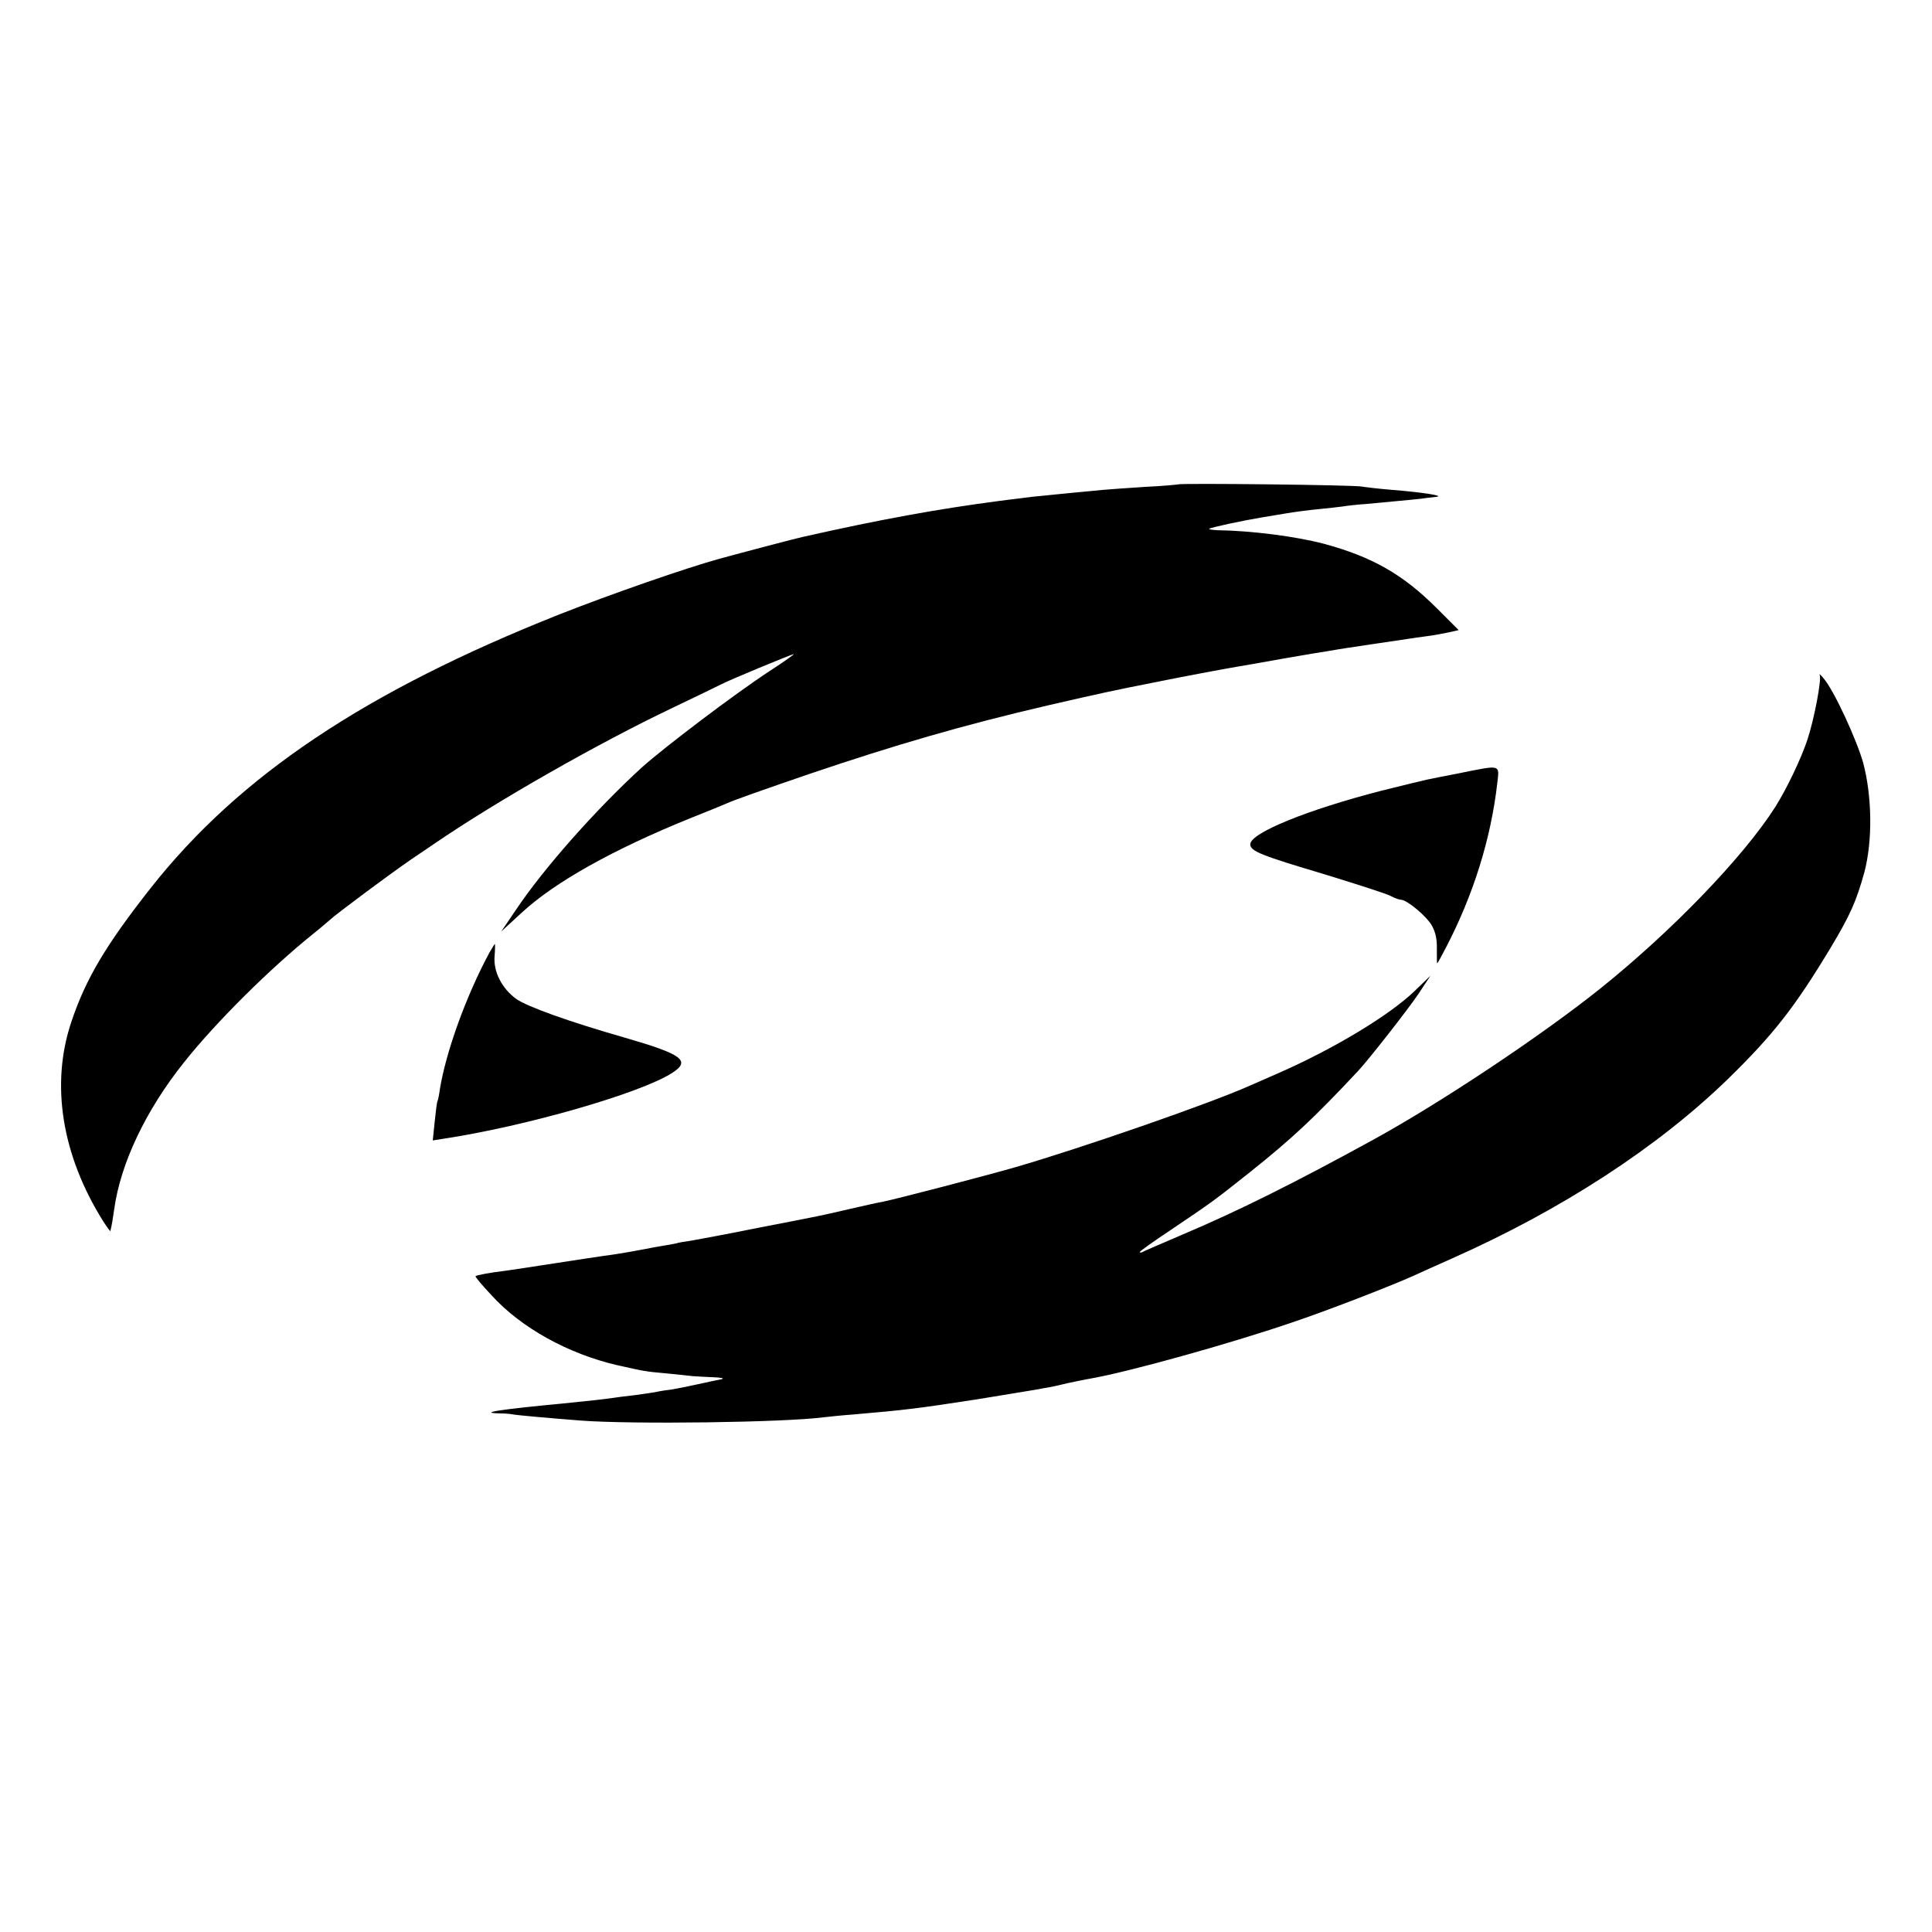
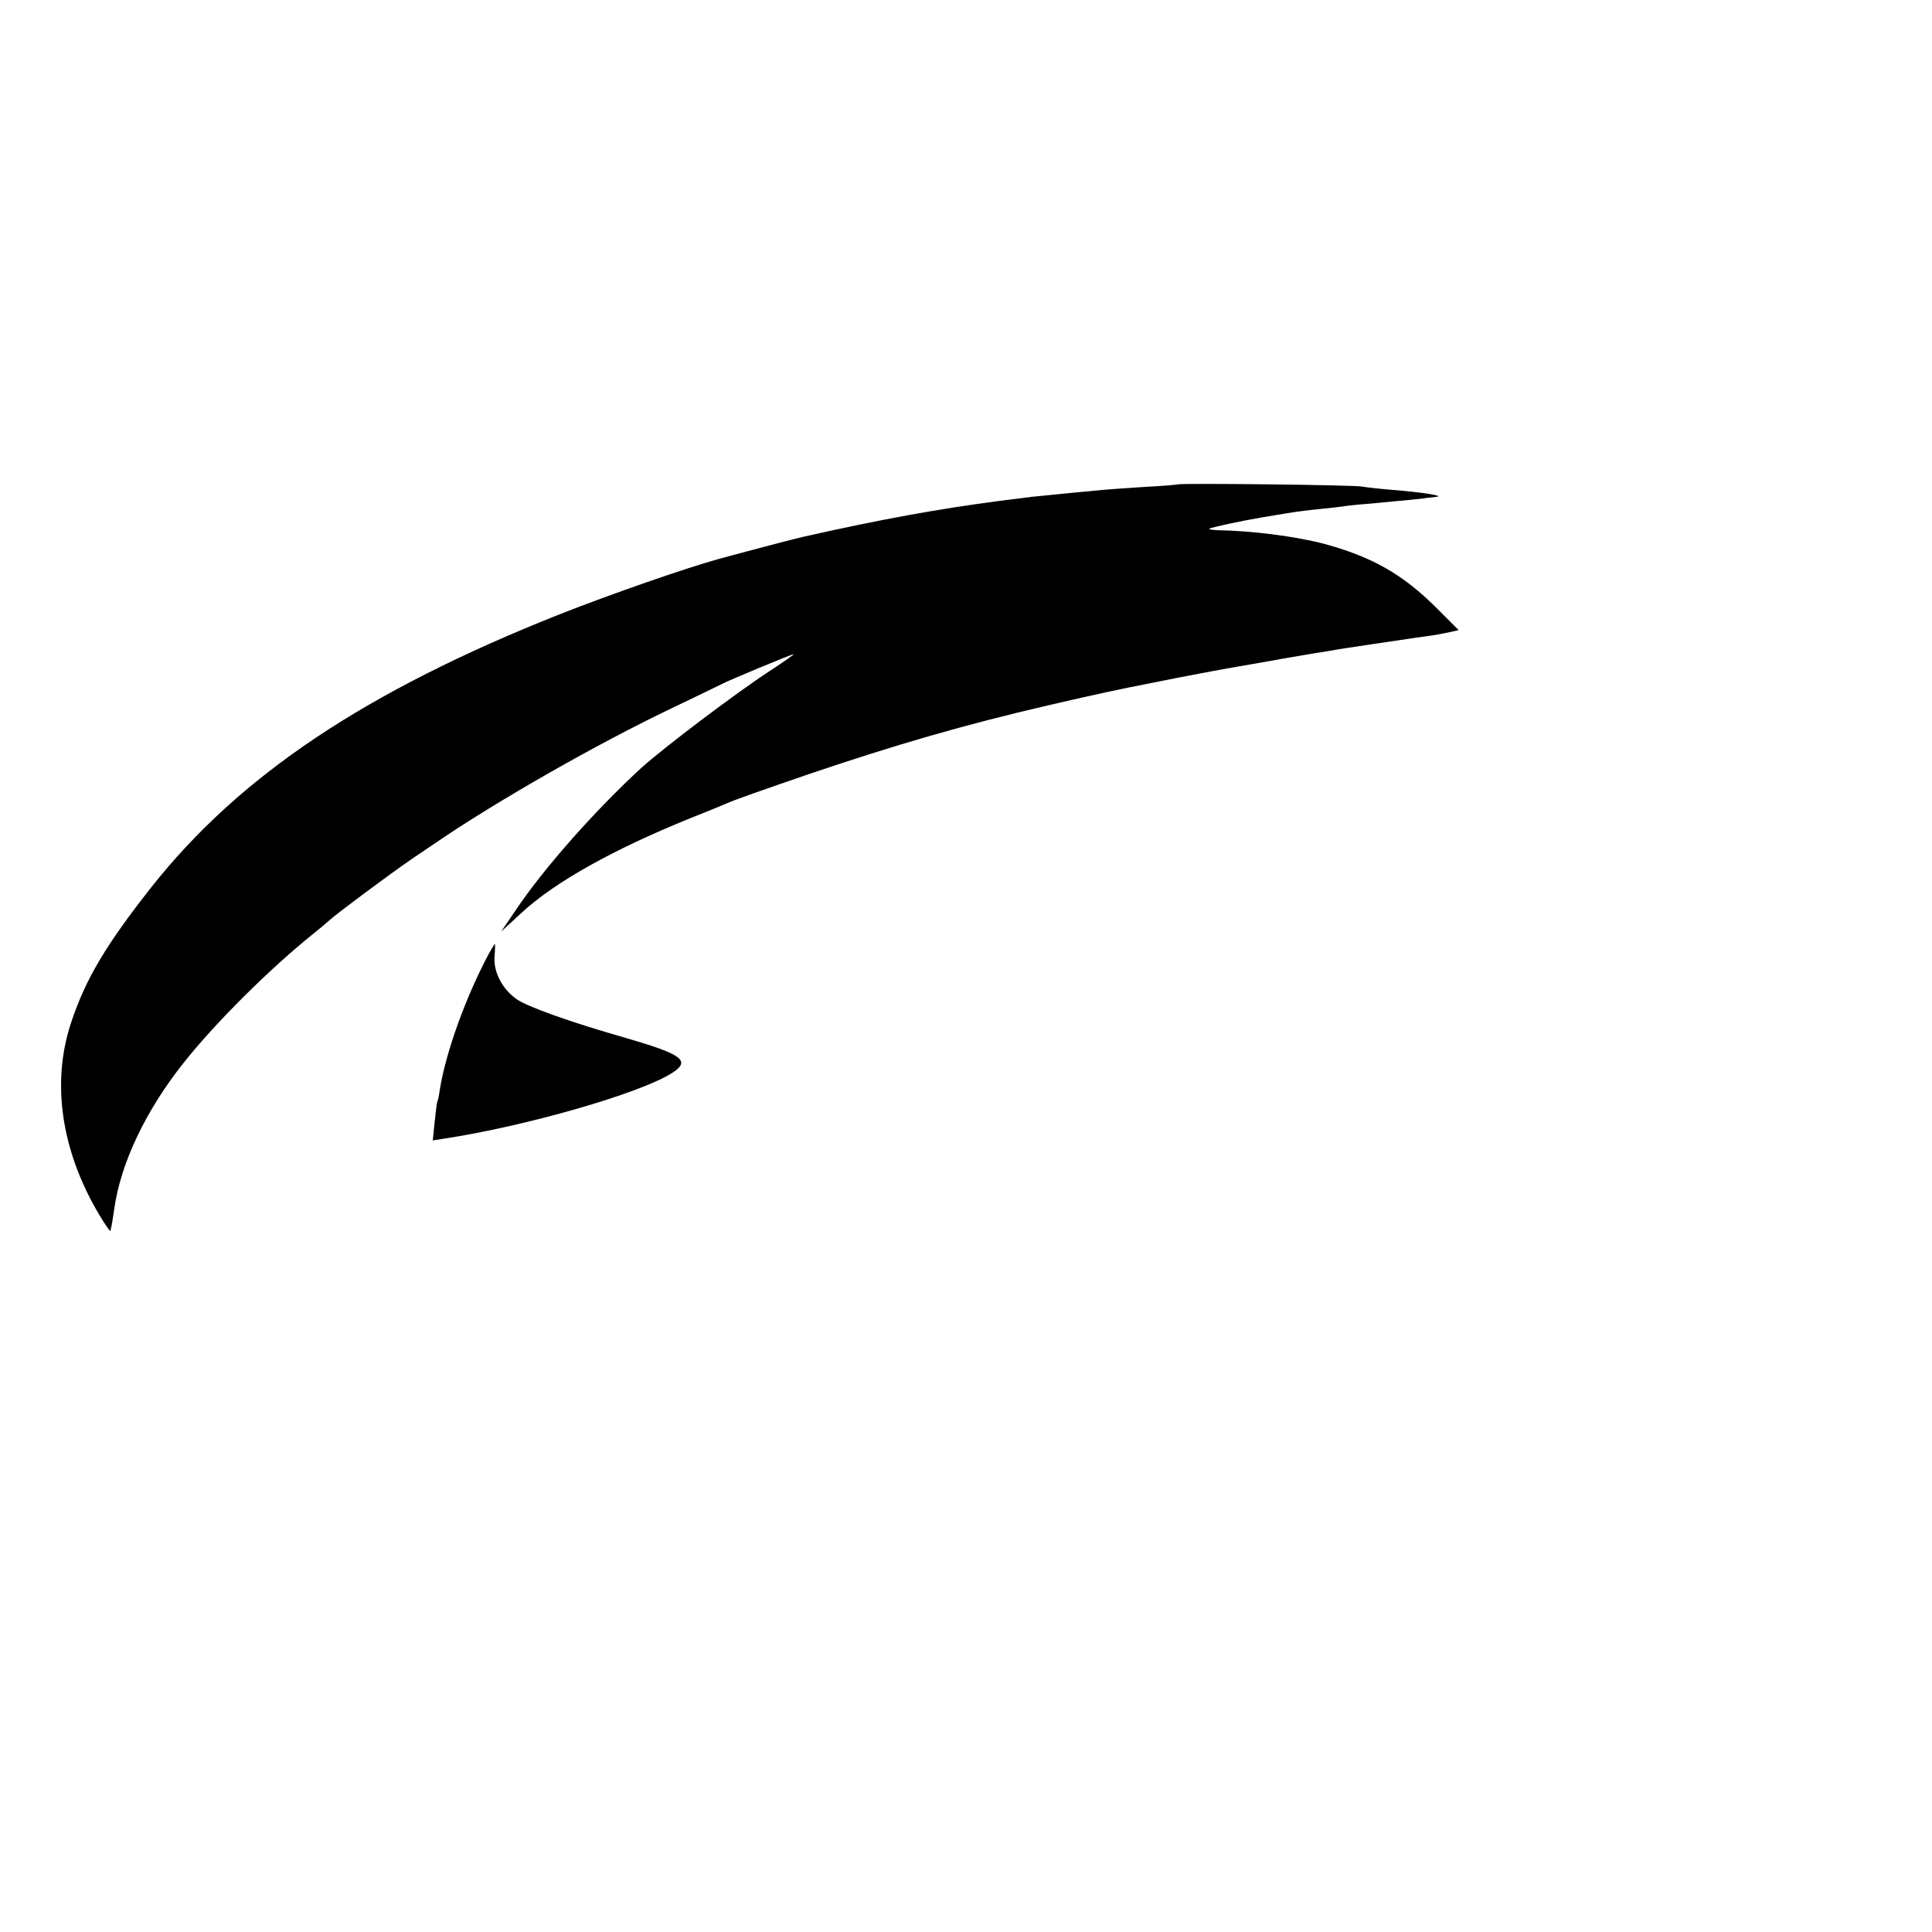
<svg xmlns="http://www.w3.org/2000/svg" version="1.0" width="700pt" height="700pt" viewBox="0 0 700 700" preserveAspectRatio="xMidYMid meet">
  <g transform="translate(0,700) scale(0.1,-0.1)" fill="#000000" stroke="none">
    <path d="M4268 5245 c-2 -1 -55 -6 -118 -9 -63 -4 -133 -9 -155 -11 -22 -2 -69 -7 -105 -10 -36 -4 -85 -8 -110 -11 -25 -2 -61 -6 -80 -9 -19 -2 -55 -7 -80 -10 -220 -29 -426 -66 -710 -130 -20 -4 -229 -59 -305 -80 -117 -32 -393 -128 -578 -201 -703 -279 -1159 -584 -1479 -989 -164 -208 -237 -331 -289 -486 -77 -227 -35 -485 115 -724 14 -22 26 -38 26 -35 5 20 9 45 14 80 23 165 114 357 252 530 115 145 312 341 473 470 24 19 48 40 55 46 23 22 224 171 294 219 41 28 81 55 90 61 221 151 587 360 858 489 87 42 167 80 176 85 25 14 257 110 264 110 3 0 -36 -28 -87 -61 -131 -86 -380 -275 -464 -350 -166 -152 -355 -365 -456 -516 l-53 -78 74 68 c120 111 331 229 610 342 63 25 124 50 135 55 24 11 129 48 295 105 313 106 560 178 870 250 182 42 252 57 370 80 14 3 34 7 45 9 48 10 233 45 265 50 19 3 45 8 58 10 20 4 214 38 292 50 14 3 75 12 135 21 61 9 121 18 135 20 14 2 45 7 70 10 25 3 61 10 80 14 l35 8 -80 80 c-123 123 -235 186 -409 233 -104 27 -260 47 -385 49 -19 1 -32 3 -30 5 5 5 123 30 189 41 19 3 60 10 90 15 30 5 82 12 115 15 33 3 74 8 90 10 17 3 55 7 85 9 149 14 206 19 220 22 8 1 24 3 35 4 30 4 -58 17 -160 25 -49 4 -99 10 -110 12 -21 6 -661 13 -667 8z" />
-     <path d="M6593 4555 c8 -15 -20 -161 -44 -234 -24 -72 -76 -180 -117 -245 -116 -182 -375 -450 -633 -657 -211 -169 -572 -410 -819 -546 -286 -157 -494 -261 -700 -348 -74 -32 -138 -59 -142 -62 -5 -2 -8 -2 -8 1 0 3 48 37 108 77 157 106 156 105 292 213 150 120 227 191 390 365 40 43 181 223 220 281 l43 65 -59 -57 c-92 -88 -293 -209 -494 -297 -30 -13 -77 -34 -105 -46 -144 -64 -605 -224 -846 -294 -104 -30 -434 -116 -480 -125 -13 -2 -67 -14 -119 -26 -121 -28 -93 -22 -330 -68 -113 -23 -223 -43 -245 -47 -22 -3 -47 -7 -55 -10 -8 -2 -31 -6 -50 -9 -19 -3 -46 -8 -60 -11 -53 -10 -76 -14 -115 -20 -52 -7 -136 -20 -260 -39 -55 -9 -118 -18 -140 -21 -50 -6 -99 -15 -102 -19 -2 -2 24 -33 58 -69 107 -118 278 -212 454 -253 99 -22 100 -23 179 -30 39 -4 82 -8 96 -10 14 -1 48 -3 75 -4 28 -1 41 -4 30 -7 -11 -2 -49 -10 -85 -18 -36 -8 -81 -17 -100 -20 -19 -2 -44 -6 -56 -9 -12 -2 -45 -7 -75 -11 -30 -3 -65 -8 -79 -10 -26 -4 -89 -11 -180 -20 -231 -22 -310 -34 -229 -36 19 0 41 -2 49 -4 19 -3 118 -12 245 -22 189 -14 733 -7 880 12 17 2 64 7 105 10 188 16 236 22 450 55 102 17 197 32 213 35 15 3 37 7 50 9 12 2 42 9 67 15 25 5 61 13 80 16 138 24 501 125 730 203 128 43 355 131 440 169 30 14 93 42 140 63 399 177 747 404 1001 651 164 160 242 260 371 474 72 120 94 170 123 275 30 114 28 273 -4 395 -23 83 -105 261 -142 305 -11 14 -19 21 -16 15z" />
-     <path d="M5290 4199 c-52 -10 -107 -21 -121 -24 -14 -3 -88 -21 -164 -40 -268 -69 -475 -153 -475 -194 0 -25 38 -40 273 -110 114 -35 220 -69 235 -77 15 -8 32 -14 38 -14 21 0 91 -58 111 -92 14 -24 20 -51 19 -87 0 -28 0 -51 1 -51 2 0 15 24 30 53 101 193 165 398 188 600 8 68 14 66 -135 36z" />
    <path d="M1773 3548 c-85 -158 -157 -359 -179 -493 -3 -22 -7 -42 -9 -45 -2 -3 -6 -36 -10 -74 l-7 -68 38 6 c298 45 716 165 830 239 68 44 36 67 -171 127 -203 58 -356 113 -395 141 -52 38 -83 99 -78 155 2 24 2 44 1 44 -1 0 -10 -15 -20 -32z" />
  </g>
</svg>